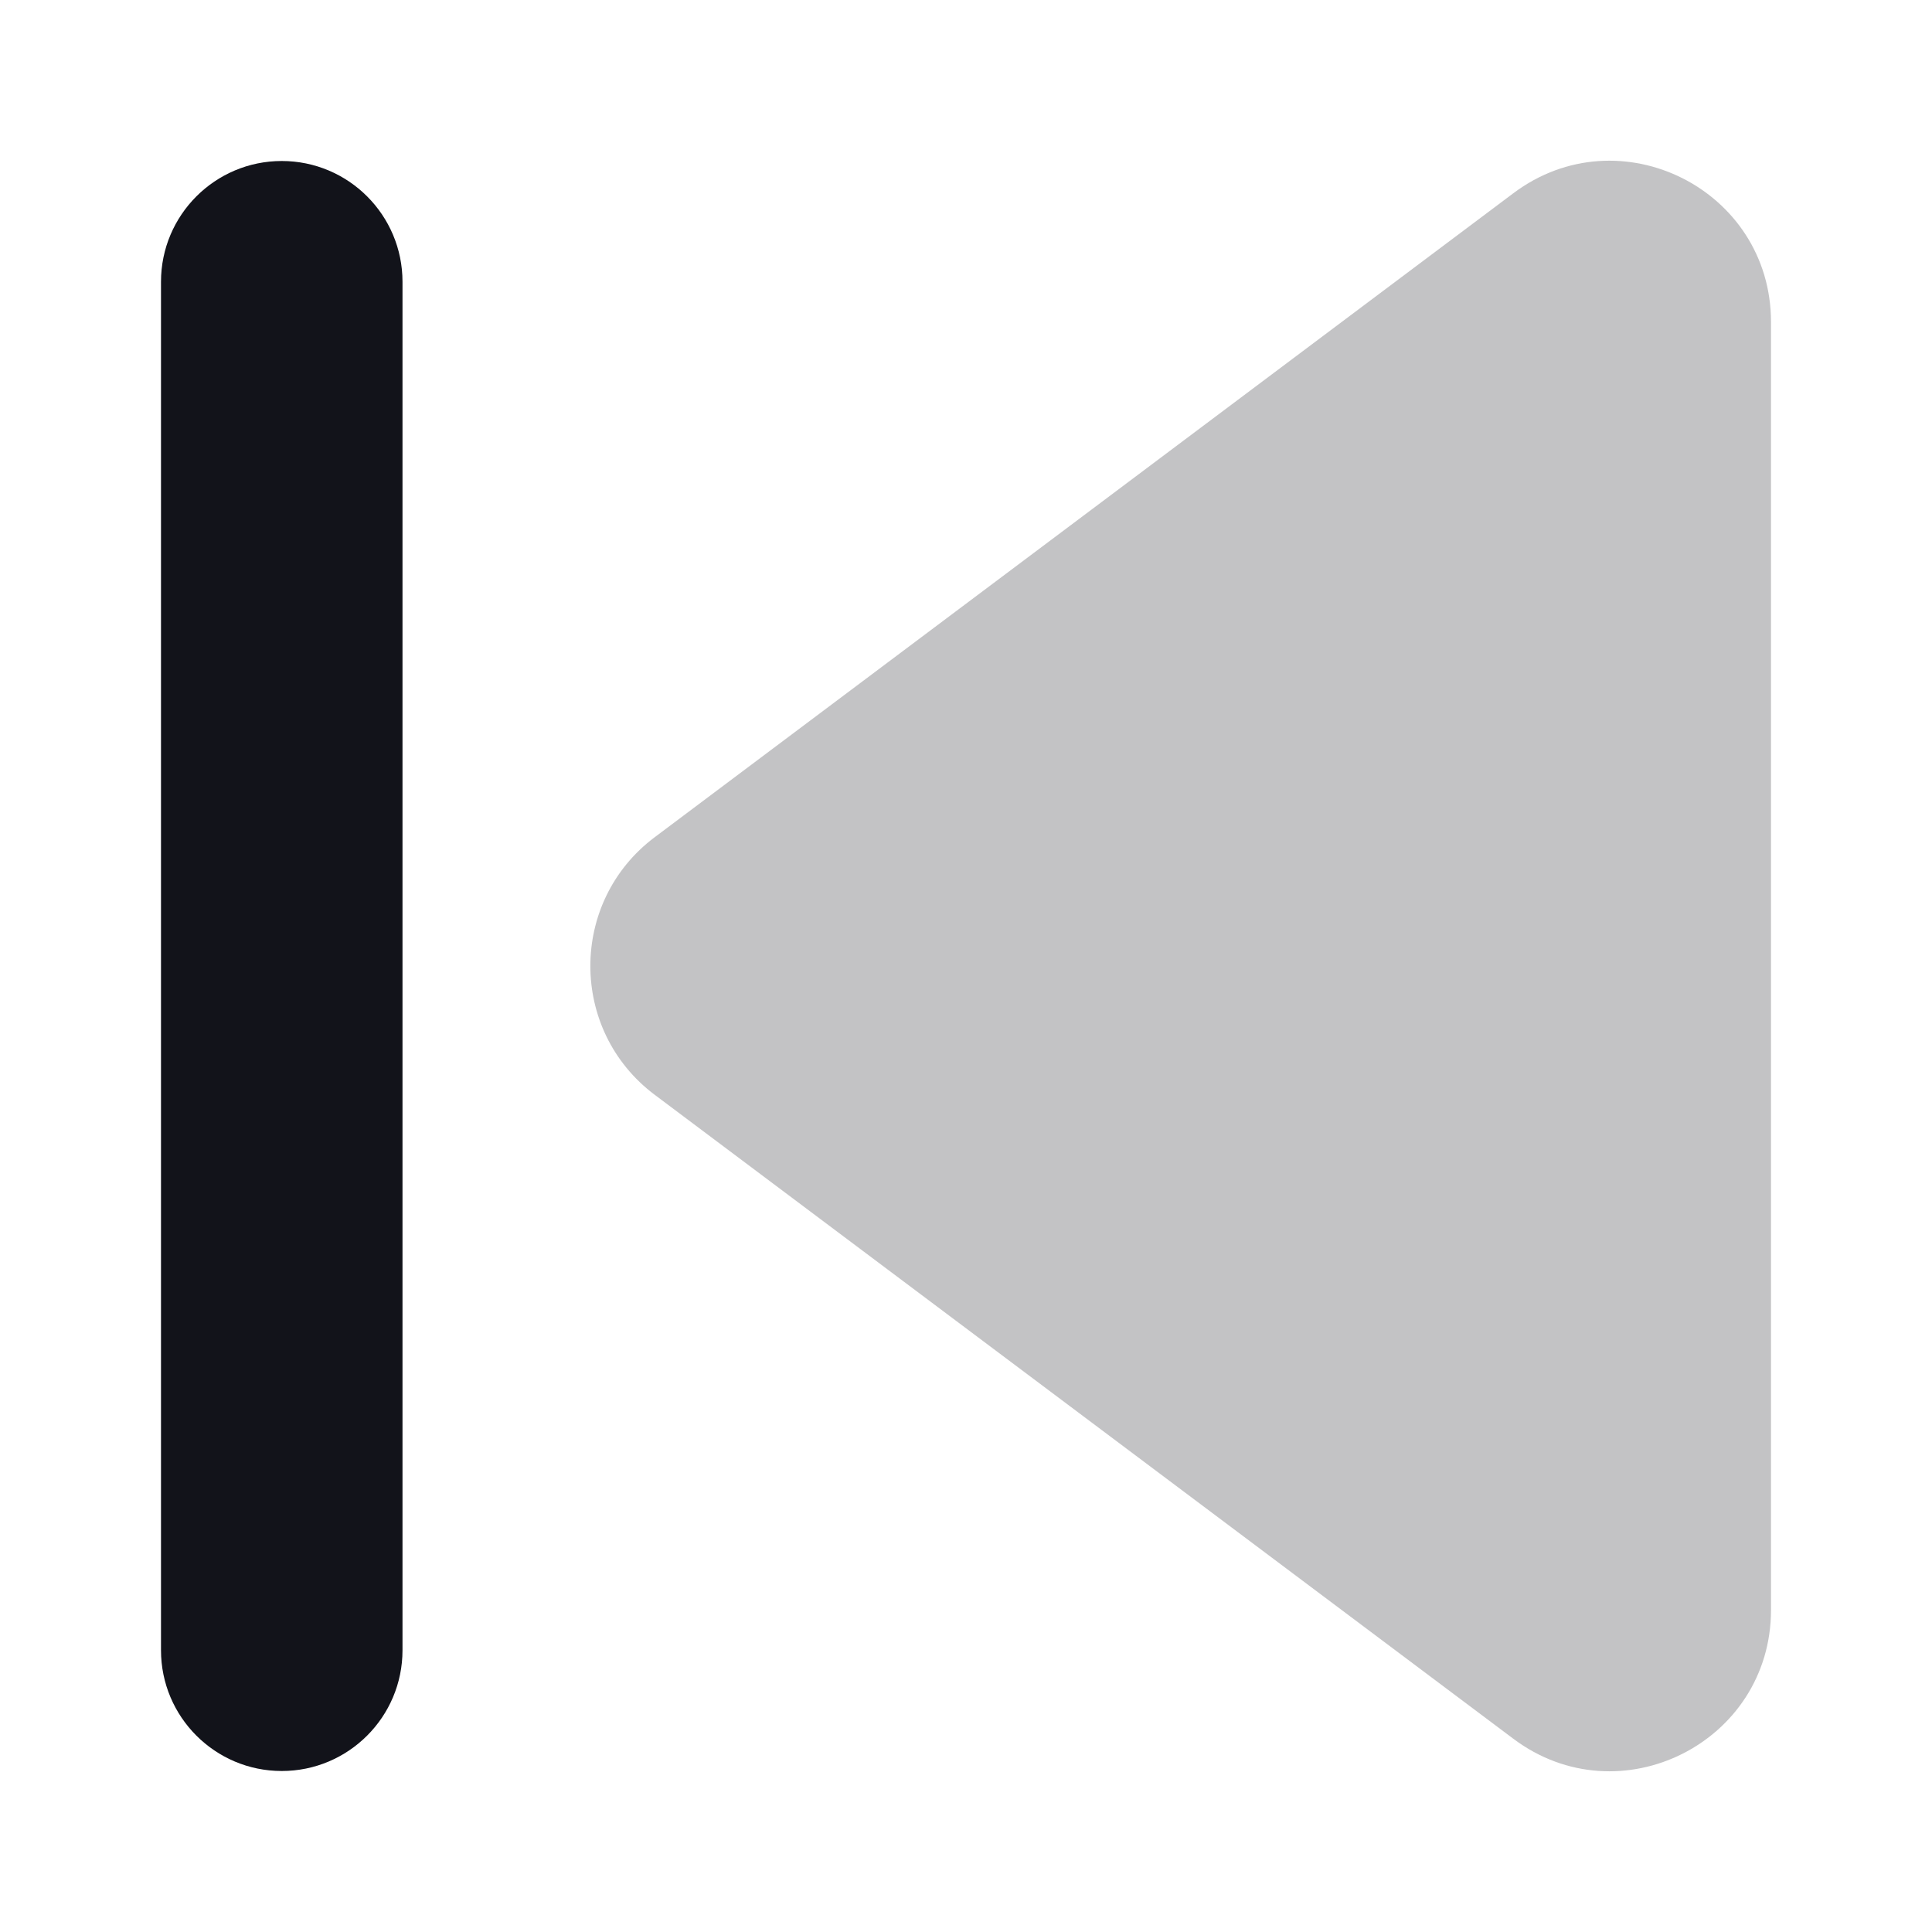
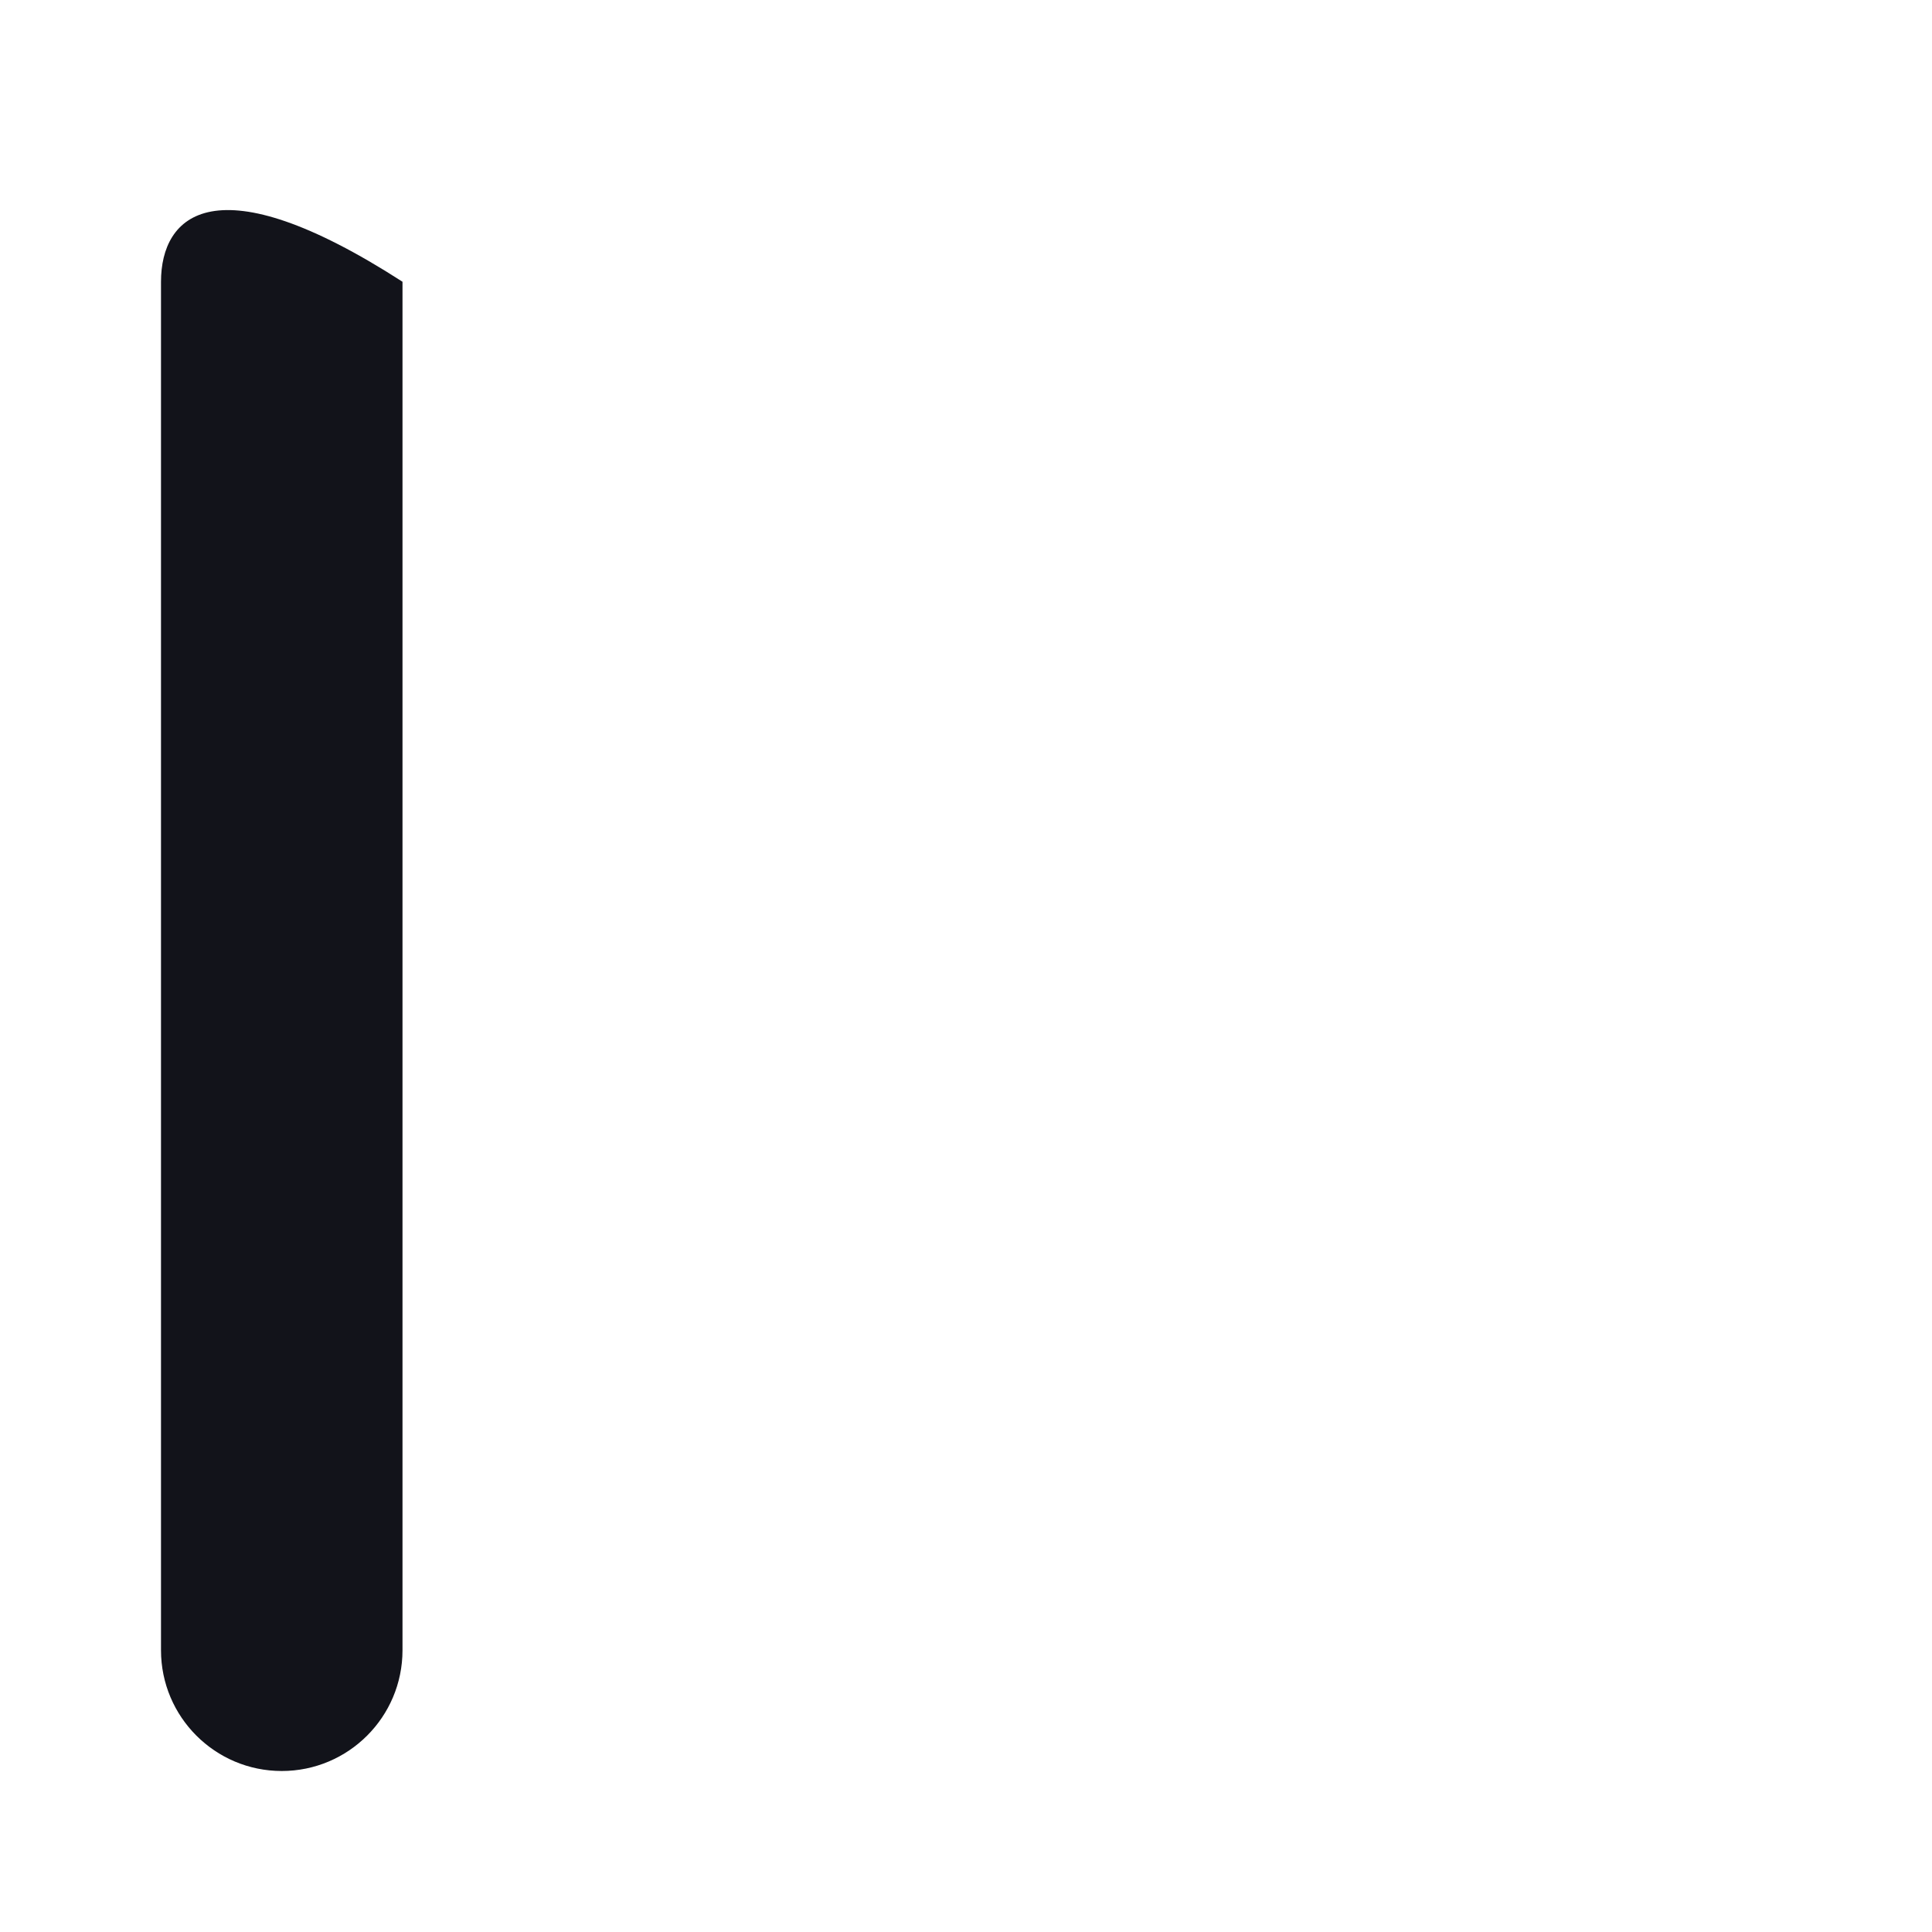
<svg xmlns="http://www.w3.org/2000/svg" width="24" height="24" viewBox="0 0 24 24" fill="none">
-   <path opacity="0.25" d="M22 4C22 2.352 20.119 1.411 18.8 2.4L8.133 10.4C7.067 11.2 7.067 12.8 8.133 13.6L18.8 21.6C20.119 22.589 22 21.648 22 20V4Z" fill="#12131A" />
-   <path d="M5 3.5C5 2.672 4.328 2 3.5 2C2.672 2 2 2.672 2 3.5V20.5C2 21.328 2.672 22 3.5 22C4.328 22 5 21.328 5 20.5V3.5Z" fill="#12131A" />
+   <path d="M5 3.5C2.672 2 2 2.672 2 3.5V20.5C2 21.328 2.672 22 3.5 22C4.328 22 5 21.328 5 20.5V3.5Z" fill="#12131A" />
</svg>